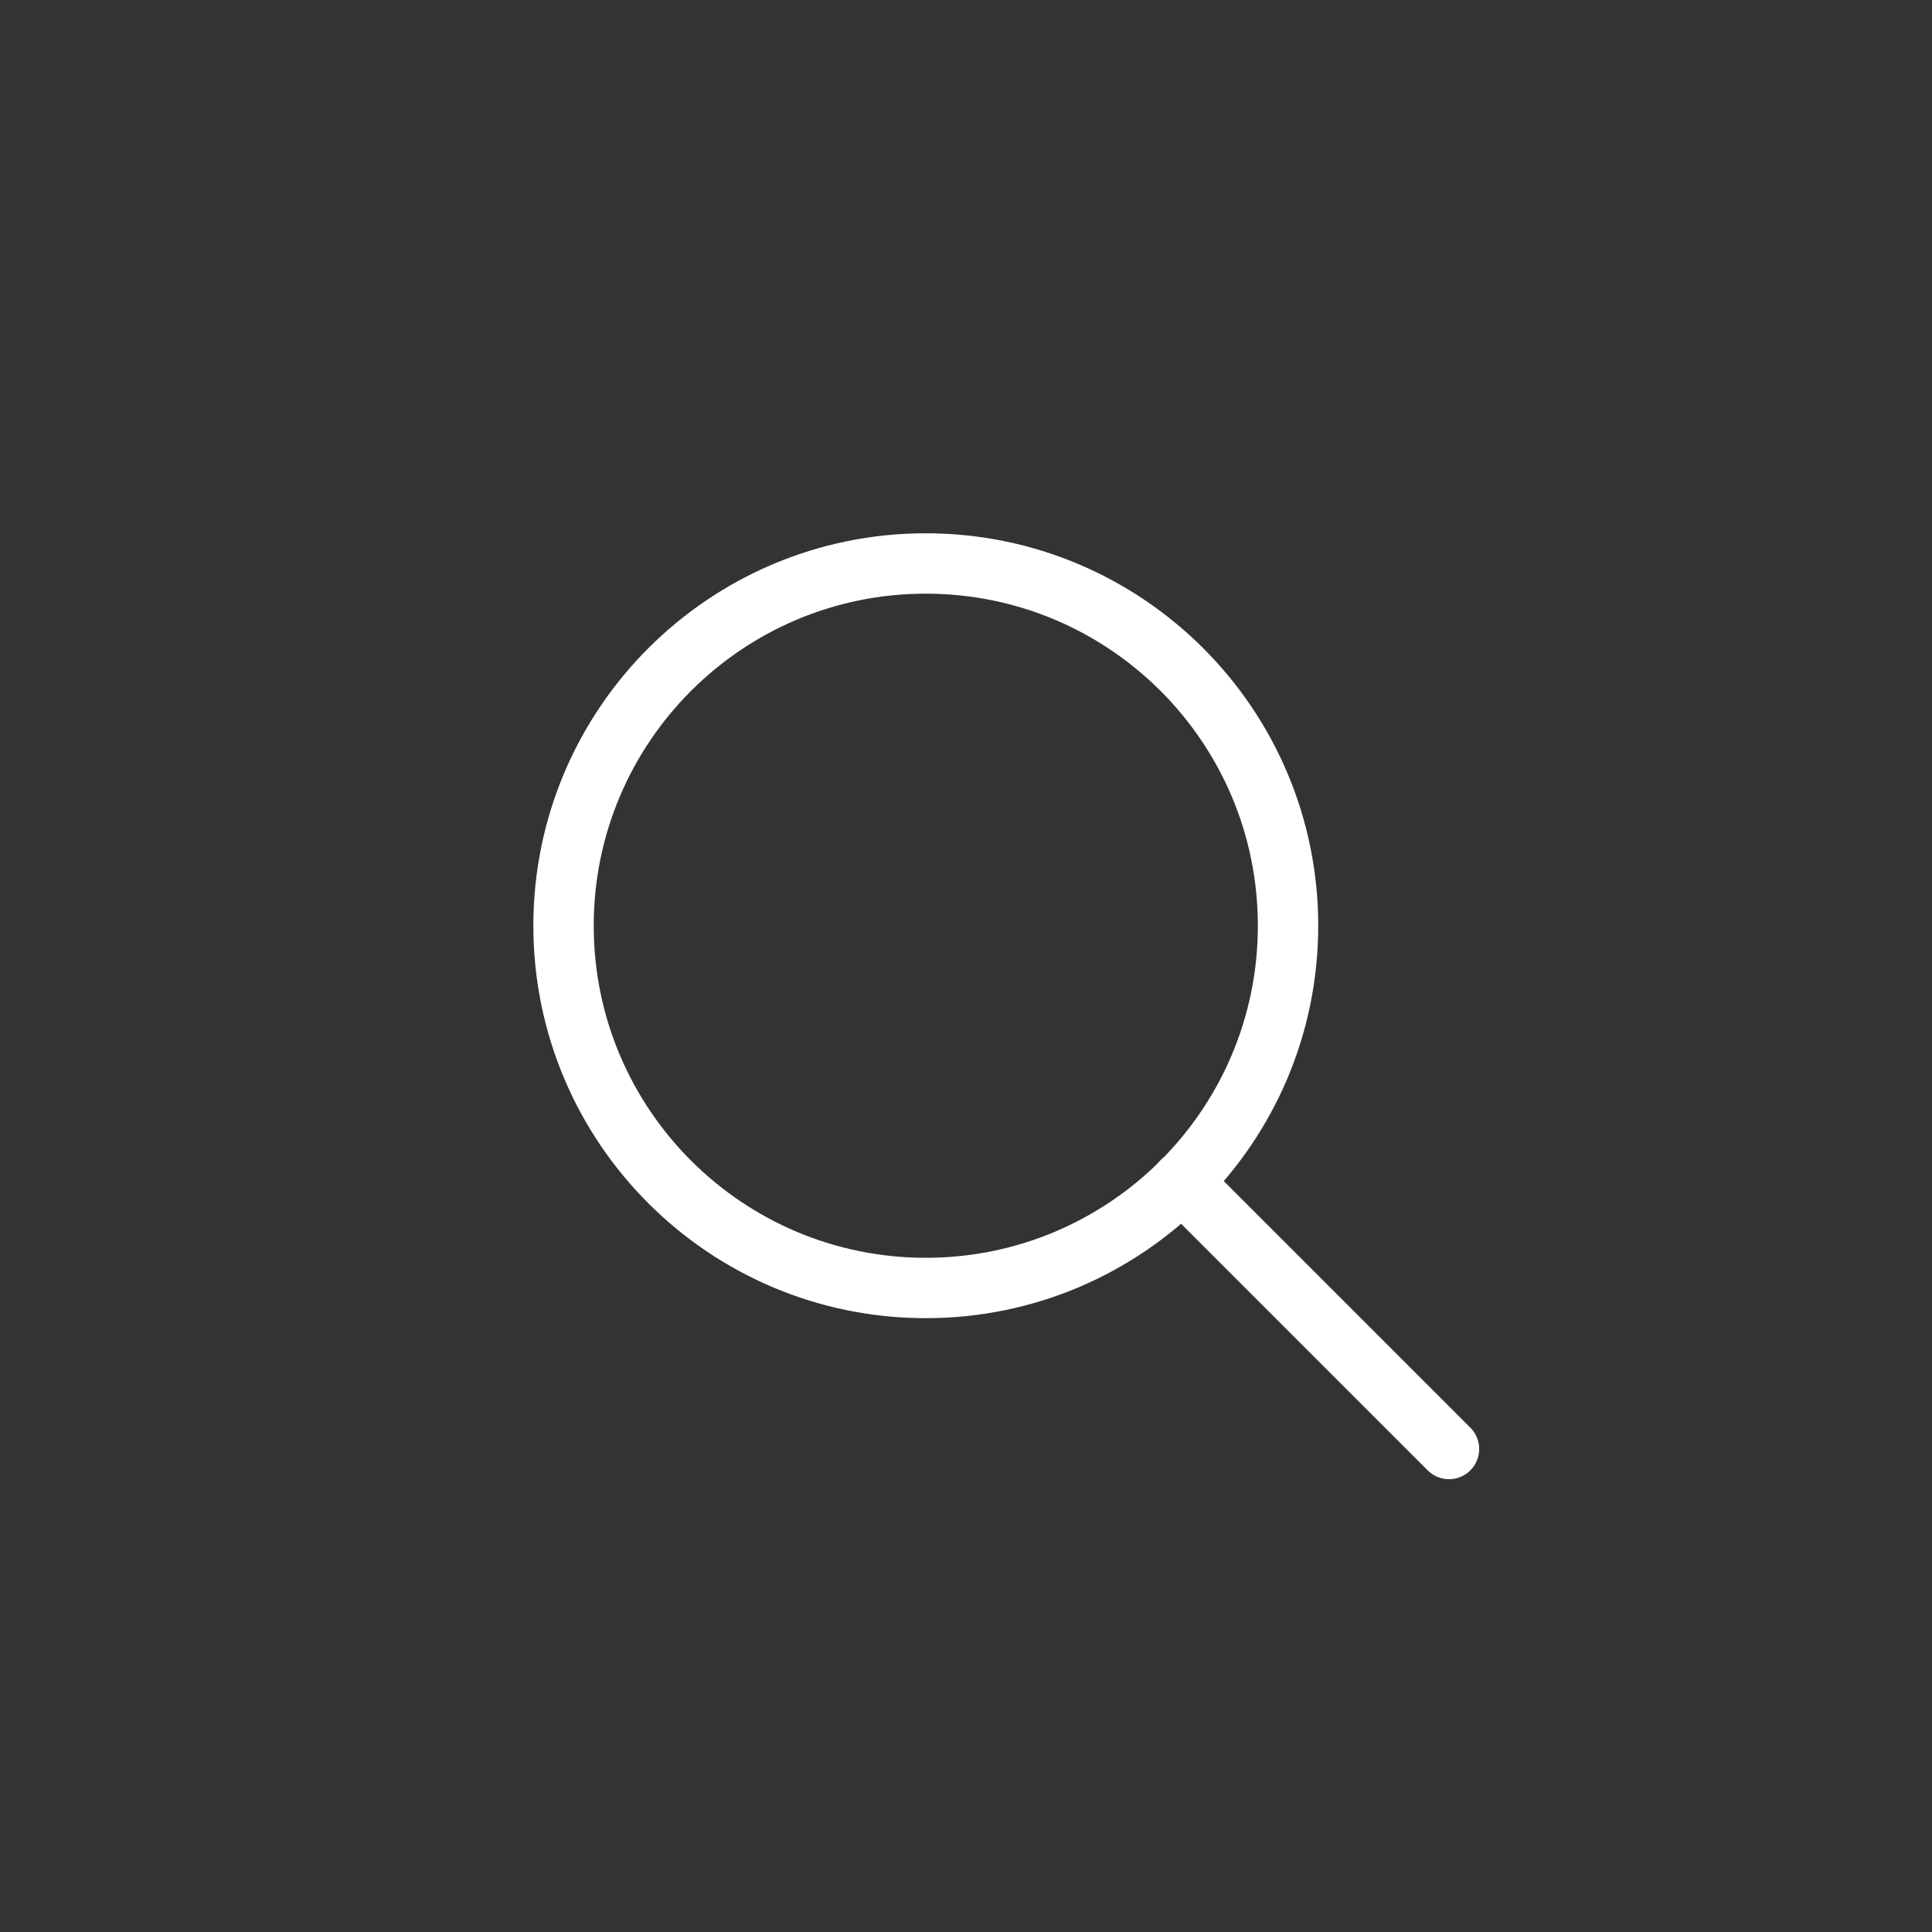
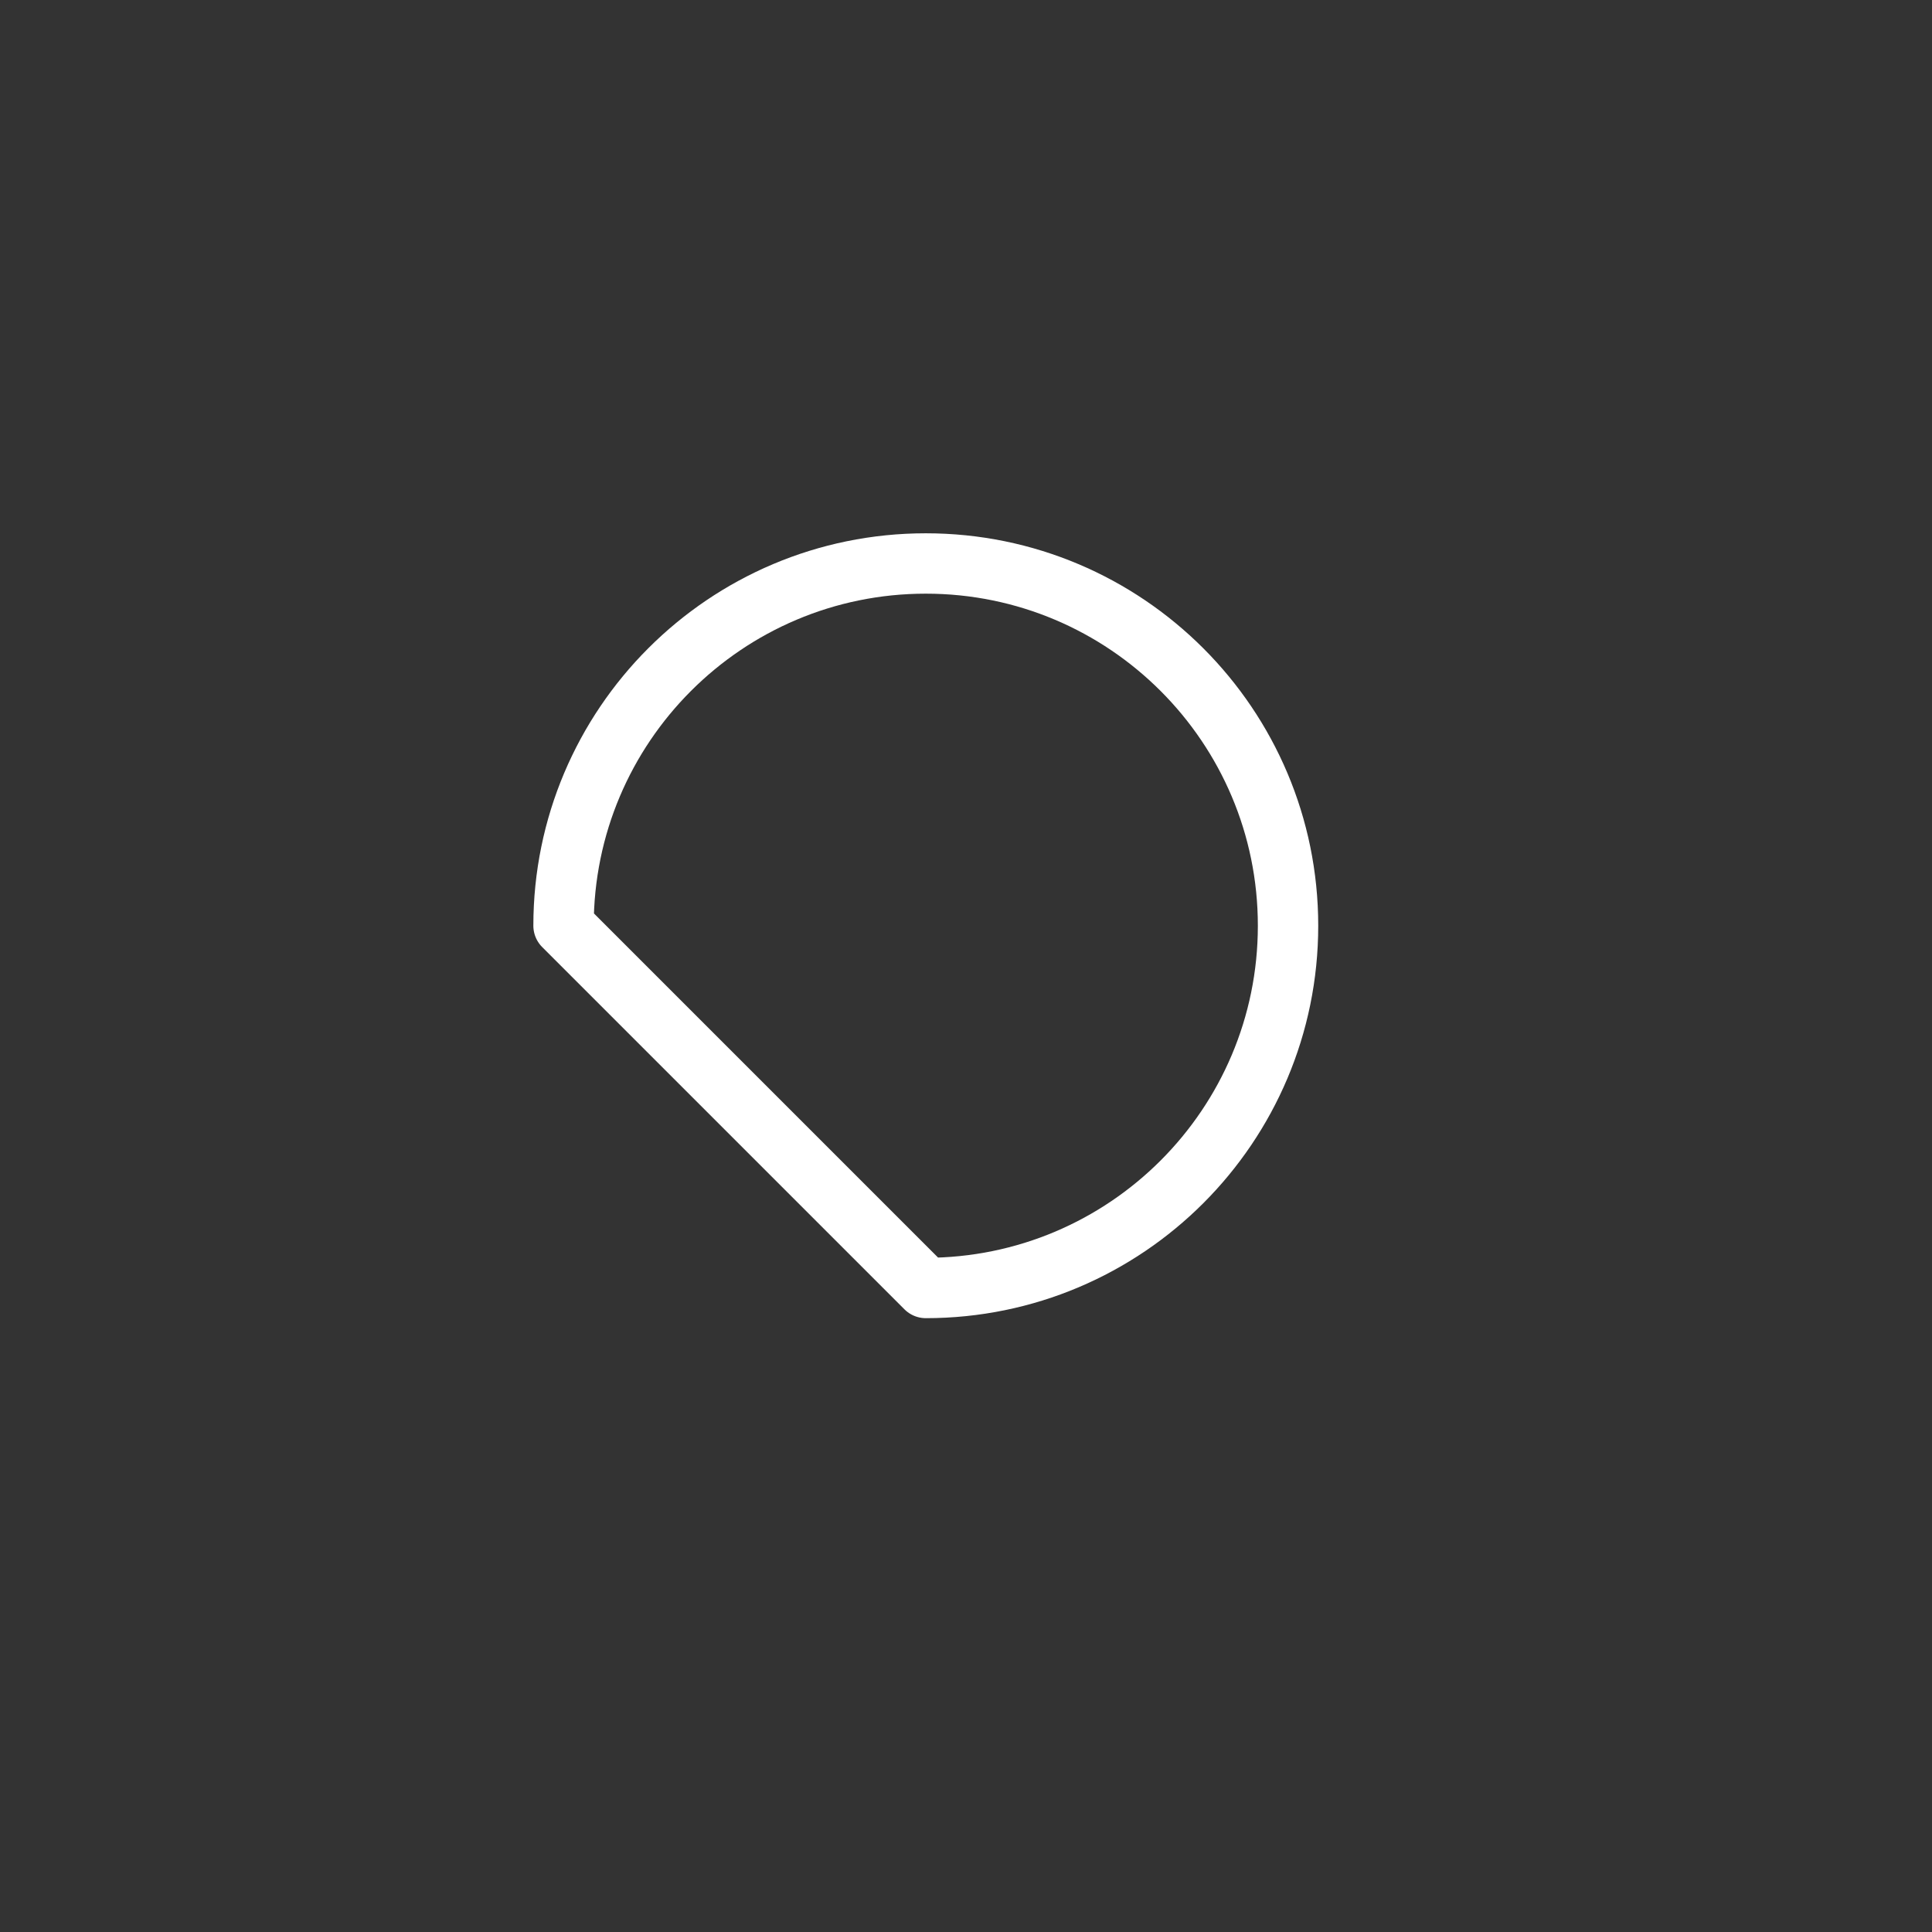
<svg xmlns="http://www.w3.org/2000/svg" width="32" height="32" viewBox="0 0 32 32" fill="none">
  <rect x="0" y="0" width="32" height="32" fill="#333333" stroke="none" />
  <g clip-path="url(#clip0_471_113)">
-     <path d="M15.334 21.333C18.647 21.333 21.334 18.647 21.334 15.333C21.334 12.02 18.647 9.333 15.334 9.333C12.02 9.333 9.334 12.02 9.334 15.333C9.334 18.647 12.02 21.333 15.334 21.333Z" stroke="white" stroke-linecap="round" stroke-linejoin="round" />
-     <path d="M24 24L19.573 19.573" stroke="white" stroke-linecap="round" stroke-linejoin="round" />
+     <path d="M15.334 21.333C18.647 21.333 21.334 18.647 21.334 15.333C21.334 12.02 18.647 9.333 15.334 9.333C12.02 9.333 9.334 12.02 9.334 15.333Z" stroke="white" stroke-linecap="round" stroke-linejoin="round" />
  </g>
  <defs>
    <clipPath id="clip0_471_113">
      <rect width="32" height="32" fill="white" />
    </clipPath>
  </defs>
</svg>